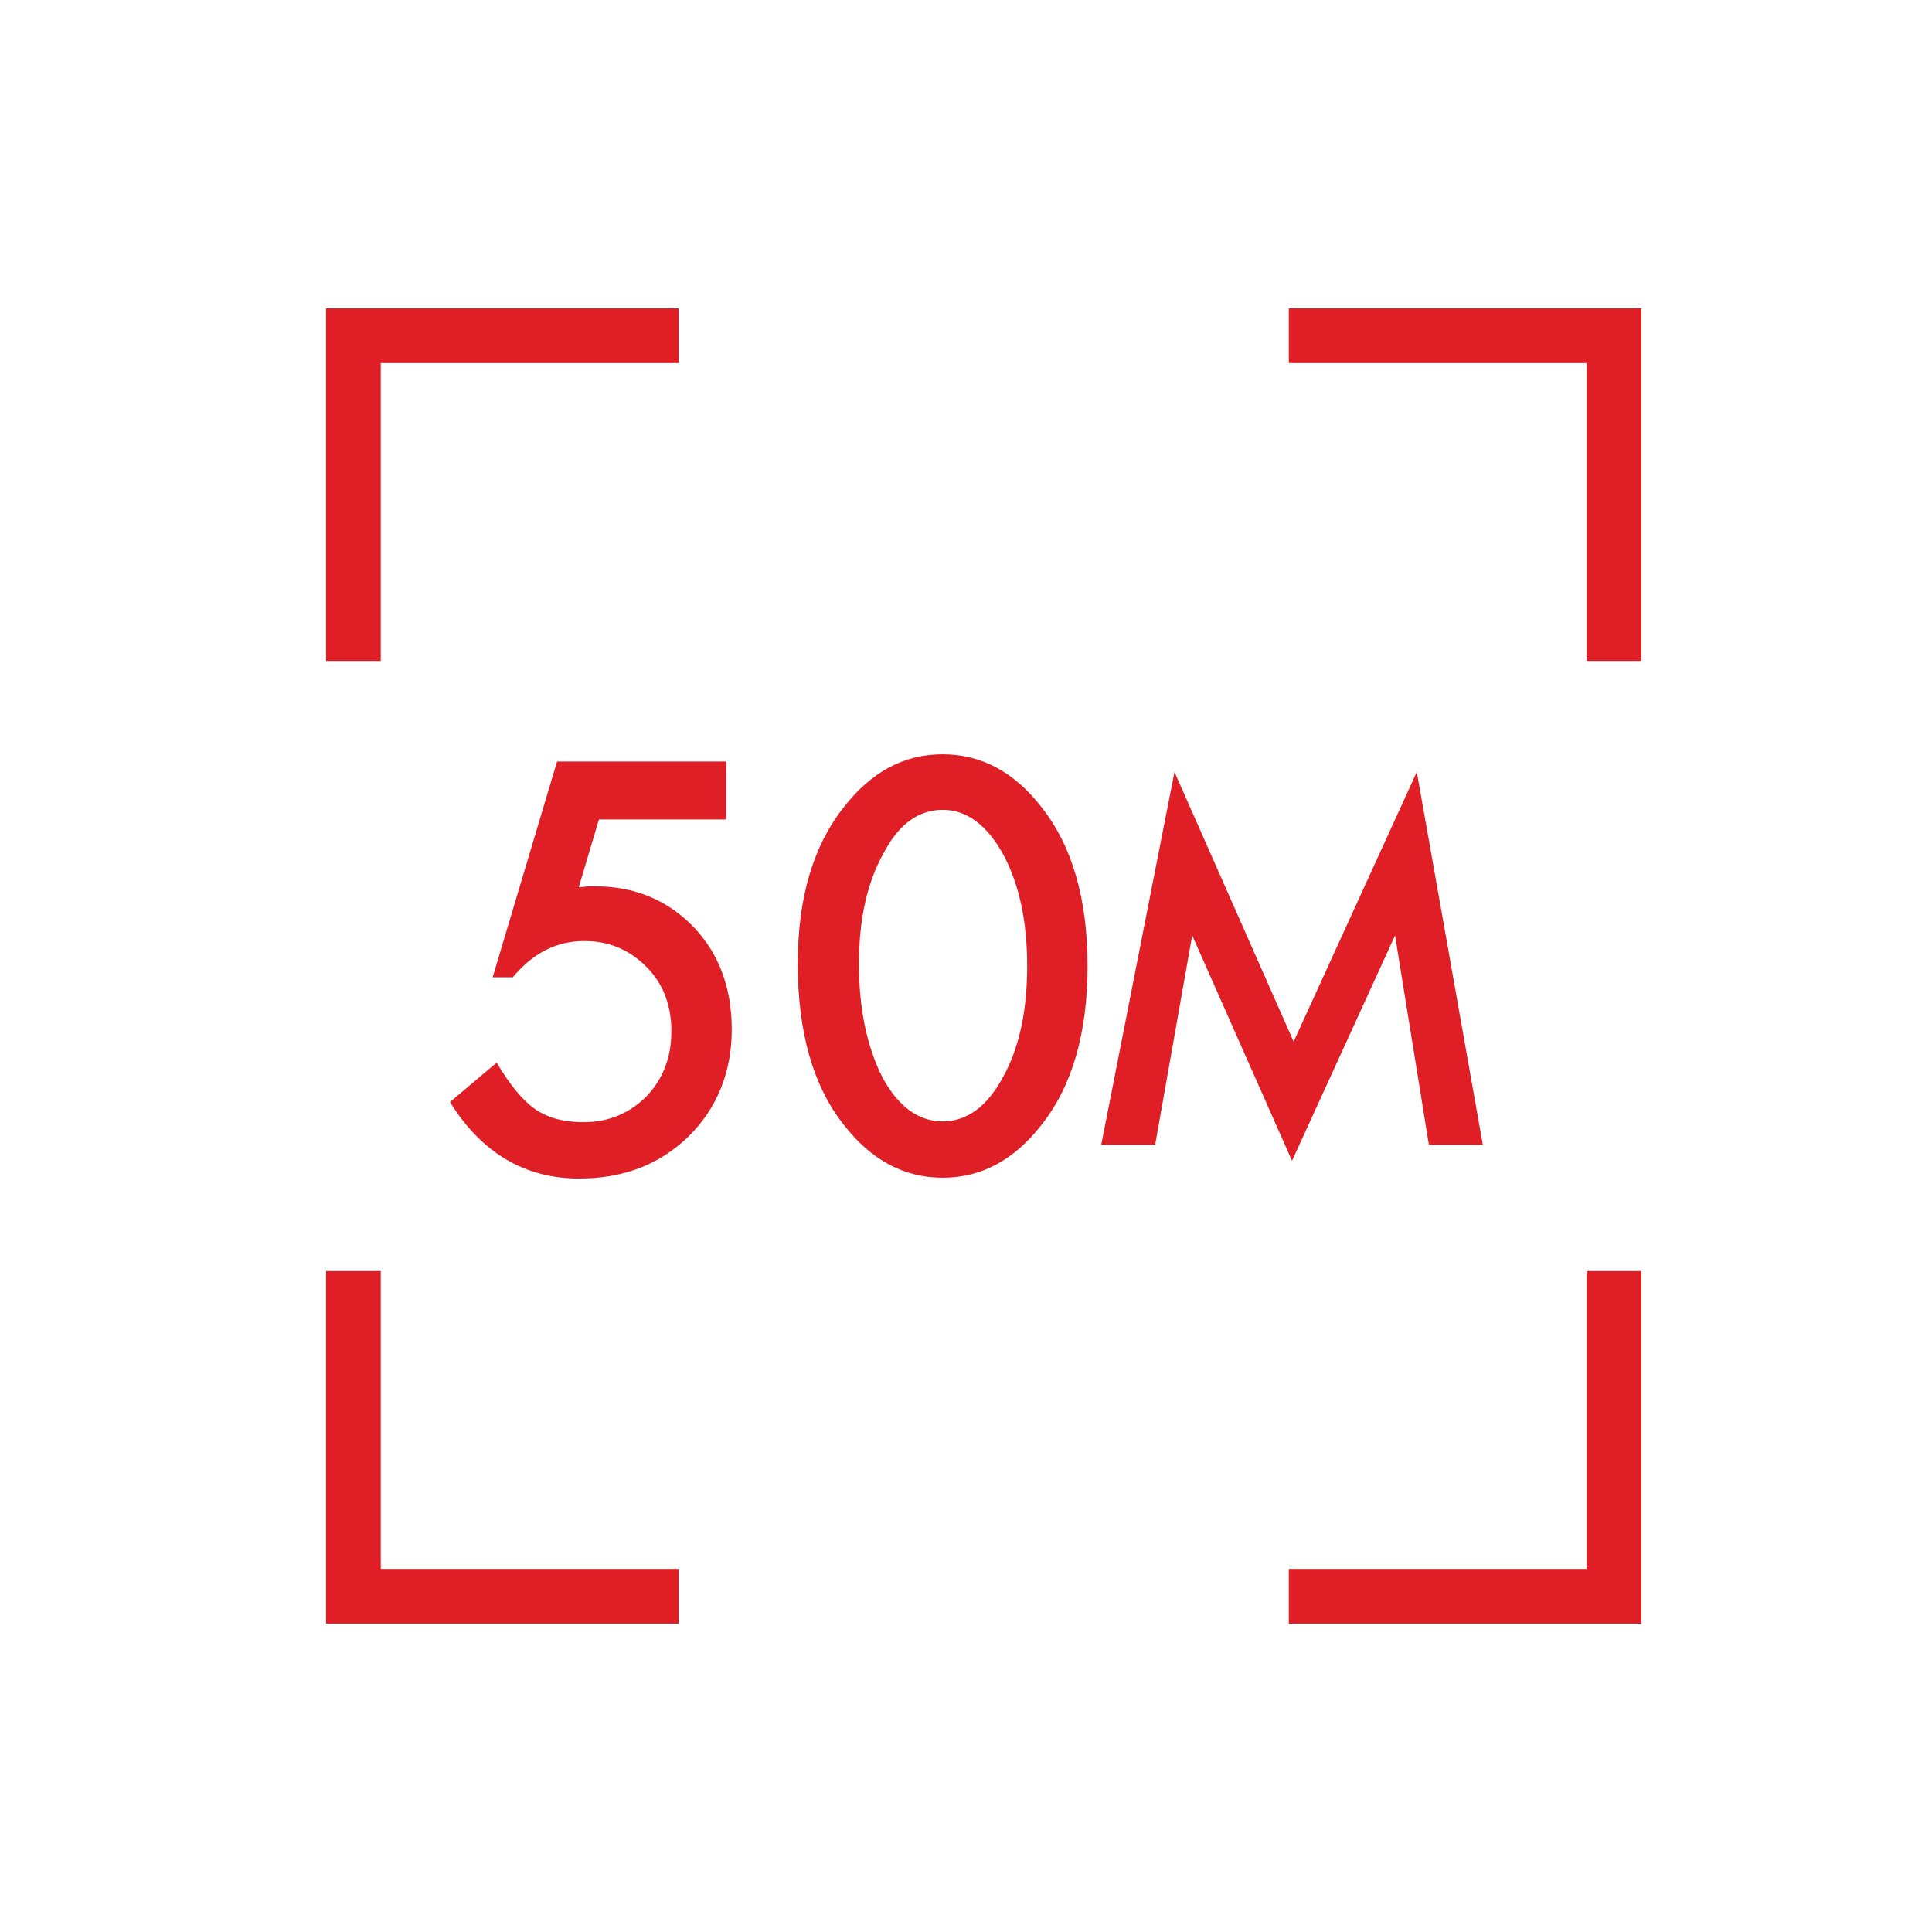
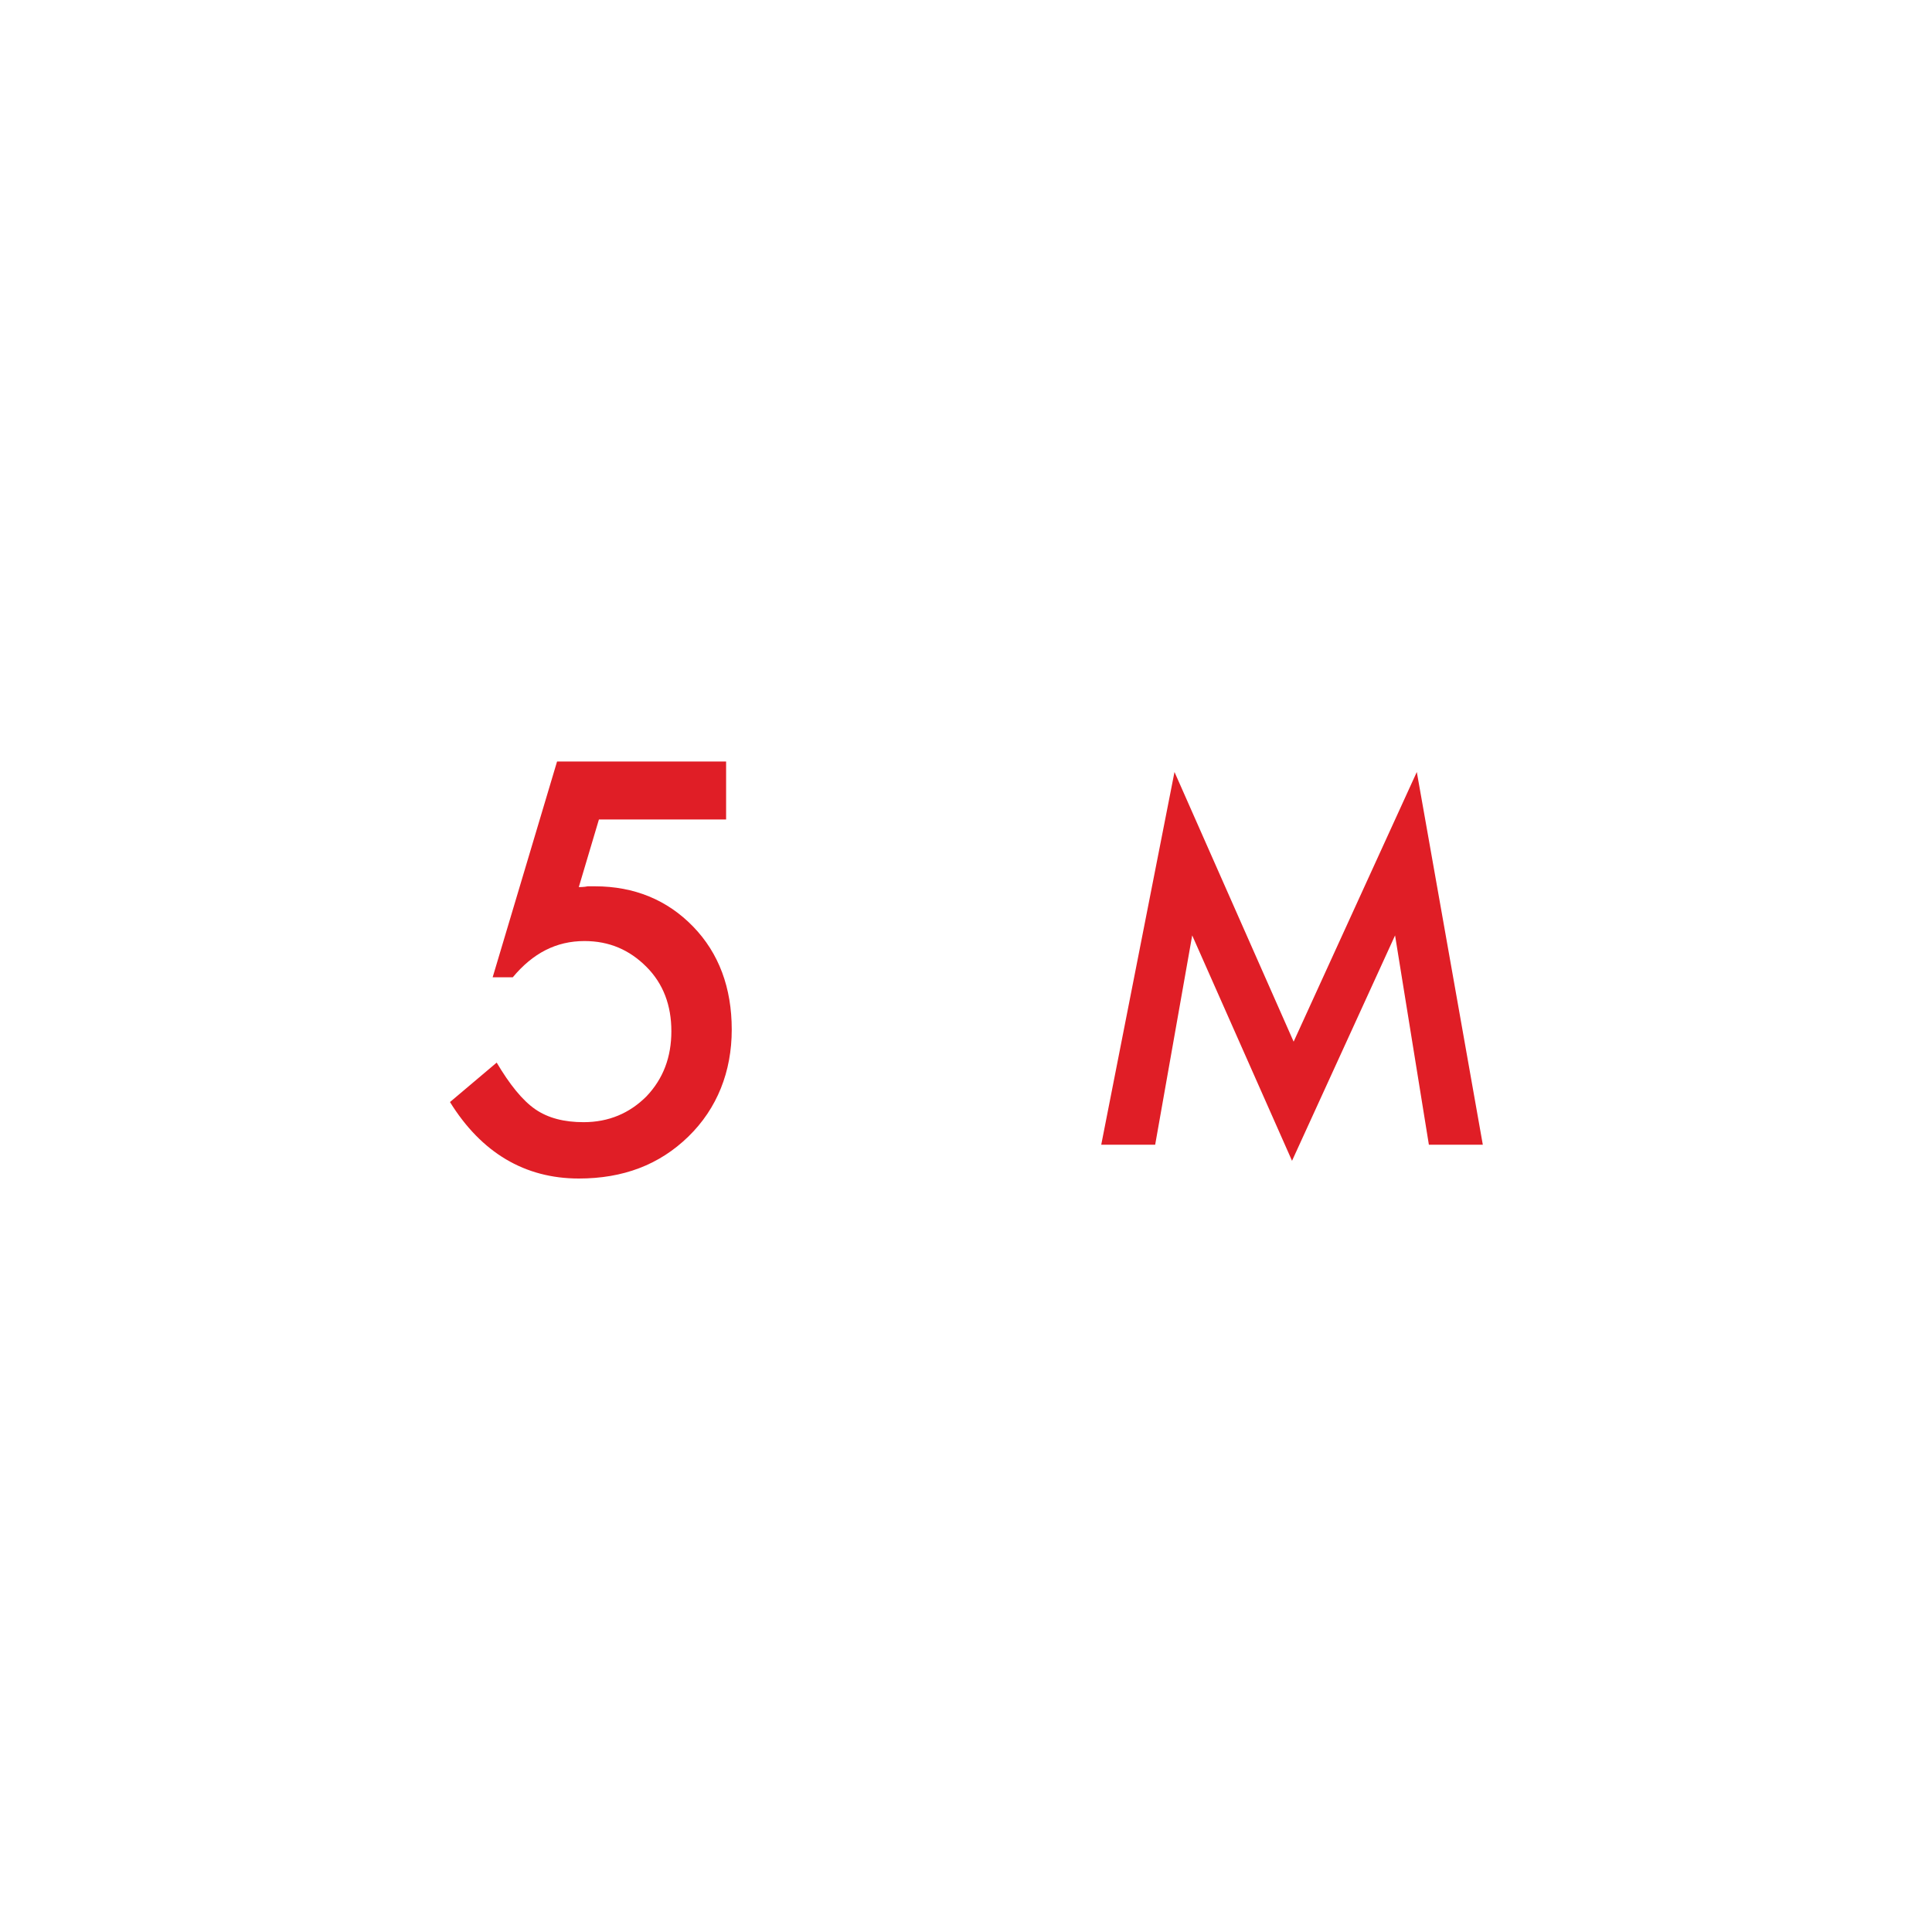
<svg xmlns="http://www.w3.org/2000/svg" id="Layer_1" data-name="Layer 1" viewBox="0 0 24 24">
  <defs>
    <style>
      .cls-1 {
        fill-rule: evenodd;
      }

      .cls-1, .cls-2 {
        fill: #e01e26;
        stroke-width: 0px;
      }
    </style>
  </defs>
-   <path class="cls-1" d="M16.01,20.17v-.68h3.7v-3.7h.68v4.38h-4.38ZM4.05,20.17v-4.38h.68v3.7h3.7v.68h-4.38ZM19.71,8.21v-3.7h-3.7v-.68h4.38v4.38h-.68ZM4.05,8.21V3.83h4.38v.68h-3.7v3.7h-.68Z" />
  <g>
    <g>
      <path class="cls-2" d="M9.01,10.18h-1.57l-.25.84s.07,0,.11-.01c.03,0,.06,0,.09,0,.49,0,.9.17,1.22.5.32.33.48.76.48,1.28s-.18.98-.54,1.33-.81.52-1.36.52c-.67,0-1.21-.32-1.6-.95l.58-.49c.16.27.32.47.48.58.16.11.36.16.6.16.31,0,.57-.11.78-.32.21-.22.31-.49.31-.81s-.1-.59-.31-.8c-.21-.21-.46-.32-.77-.32-.35,0-.64.15-.89.45h-.25l.8-2.68h2.1v.72Z" />
-       <path class="cls-2" d="M9.91,11.97c0-.81.19-1.46.57-1.94.34-.44.75-.66,1.23-.66s.89.22,1.23.66c.38.48.57,1.14.57,1.97s-.19,1.49-.57,1.97c-.34.44-.75.66-1.23.66s-.89-.22-1.23-.66c-.38-.48-.57-1.15-.57-2ZM10.67,11.97c0,.57.1,1.03.29,1.41.2.37.45.55.75.55s.55-.18.75-.55c.2-.36.3-.82.3-1.38s-.1-1.02-.3-1.39c-.2-.36-.45-.55-.75-.55s-.55.18-.74.55c-.2.36-.3.82-.3,1.36Z" />
    </g>
-     <path class="cls-2" d="M13.68,14.22l.91-4.63,1.48,3.35,1.53-3.35.82,4.63h-.67l-.42-2.6-1.28,2.8-1.24-2.8-.46,2.6h-.67Z" />
+     <path class="cls-2" d="M13.68,14.22l.91-4.63,1.48,3.35,1.53-3.35.82,4.63h-.67l-.42-2.6-1.28,2.8-1.24-2.8-.46,2.6Z" />
  </g>
</svg>